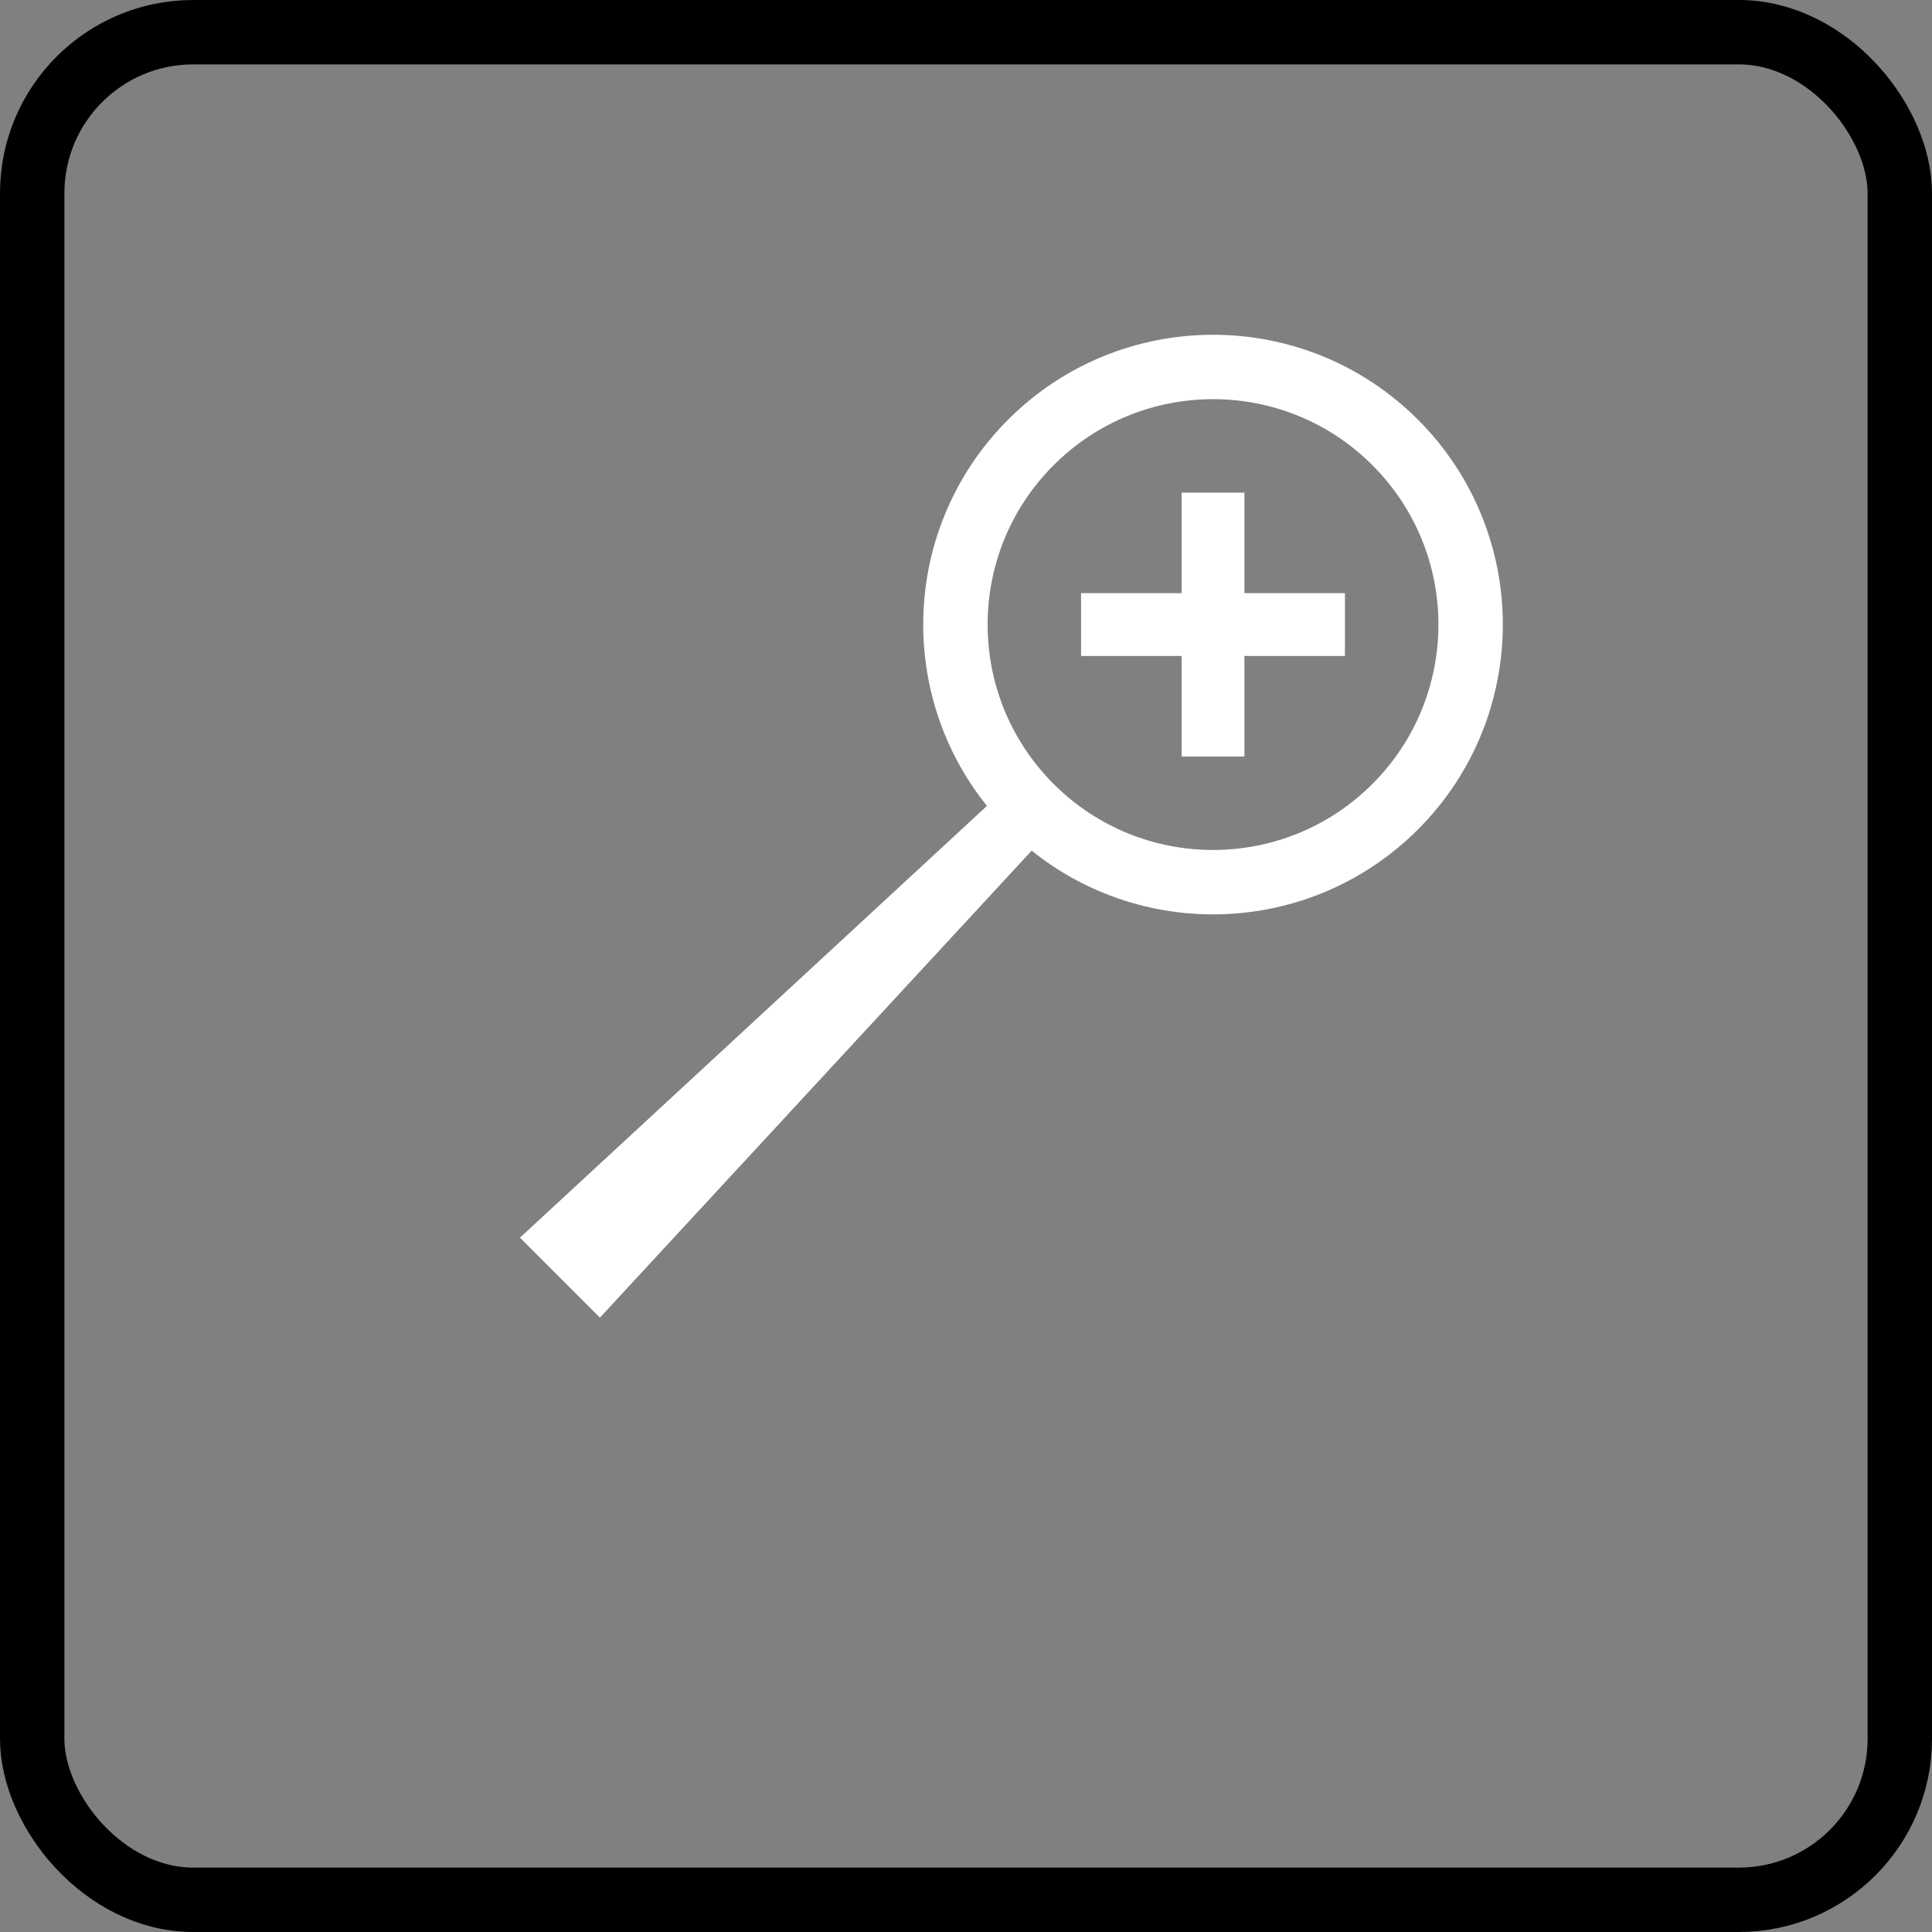
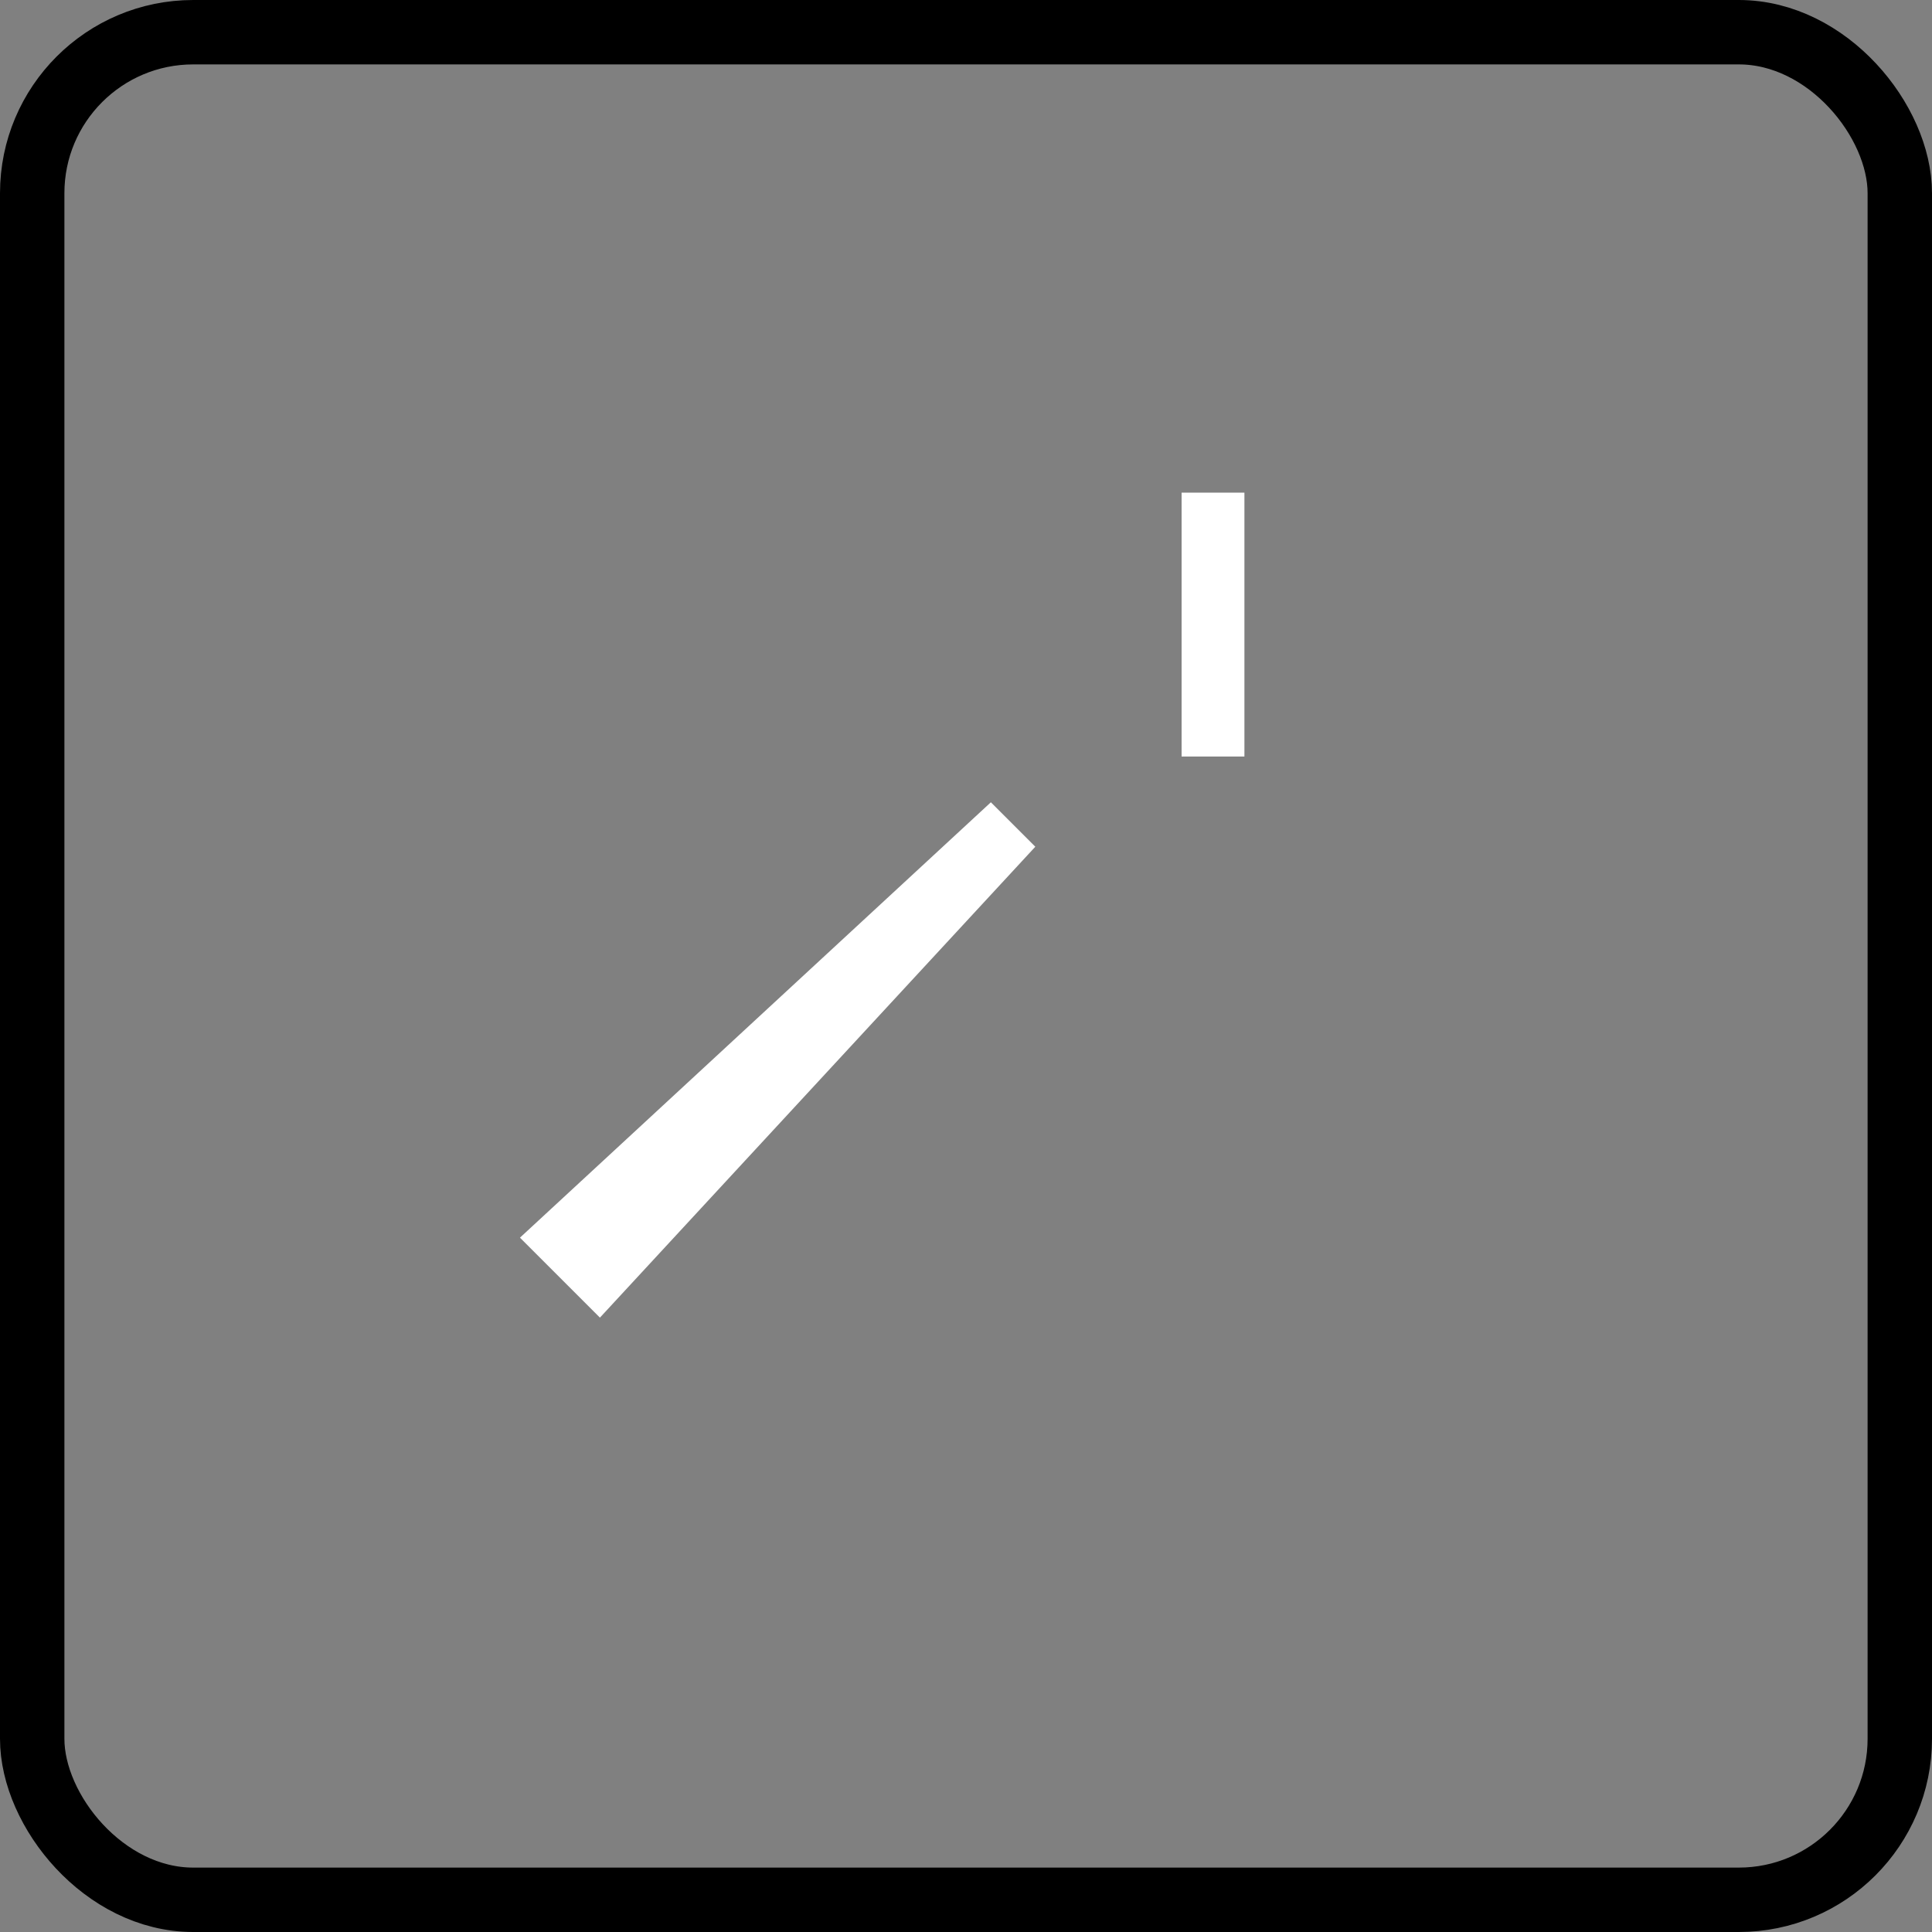
<svg xmlns="http://www.w3.org/2000/svg" width="60px" height="60px" viewBox="0 0 60 60" version="1.1">
  <rect x="0" y="0" width="60" height="60" fill="#808080" stroke="none" />
  <title>0EBA2BDA-8461-4FE1-BD86-3D564188D75B</title>
  <desc>Created with sketchtool.</desc>
  <defs />
  <g id="Page-1" stroke="none" stroke-width="1" fill="none" fill-rule="evenodd">
    <g id="Art-View-Info" transform="translate(-986, -961)">
      <g id="Magnify-Icon" transform="translate(987, 962)">
        <rect id="Rectangle-6-Copy-8" stroke="#000000" stroke-width="2" x="0" y="0" width="58" height="58" rx="5" />
        <g id="Magnifier" transform="translate(29.471, 25.597) rotate(-45) translate(-29.471, -25.597) translate(10.971, 17.597)">
          <polygon id="Rectangle-2" fill="#FFFFFF" points="0 6.244 19.902 7.024 19.902 8.976 0 9.756" />
          <rect id="Rectangle-2-Copy" fill="#FFFFFF" transform="translate(28.683, 8) rotate(-45) translate(-28.683, -8) " x="24.585" y="7.024" width="8.195" height="1.951" />
-           <rect id="Rectangle-2-Copy" fill="#FFFFFF" transform="translate(28.683, 8) rotate(45) translate(-28.683, -8) " x="24.585" y="7.024" width="8.195" height="1.951" />
-           <circle id="Oval-3" stroke="#FFFFFF" stroke-width="2" cx="28.683" cy="8" r="8" />
        </g>
      </g>
    </g>
  </g>
</svg>